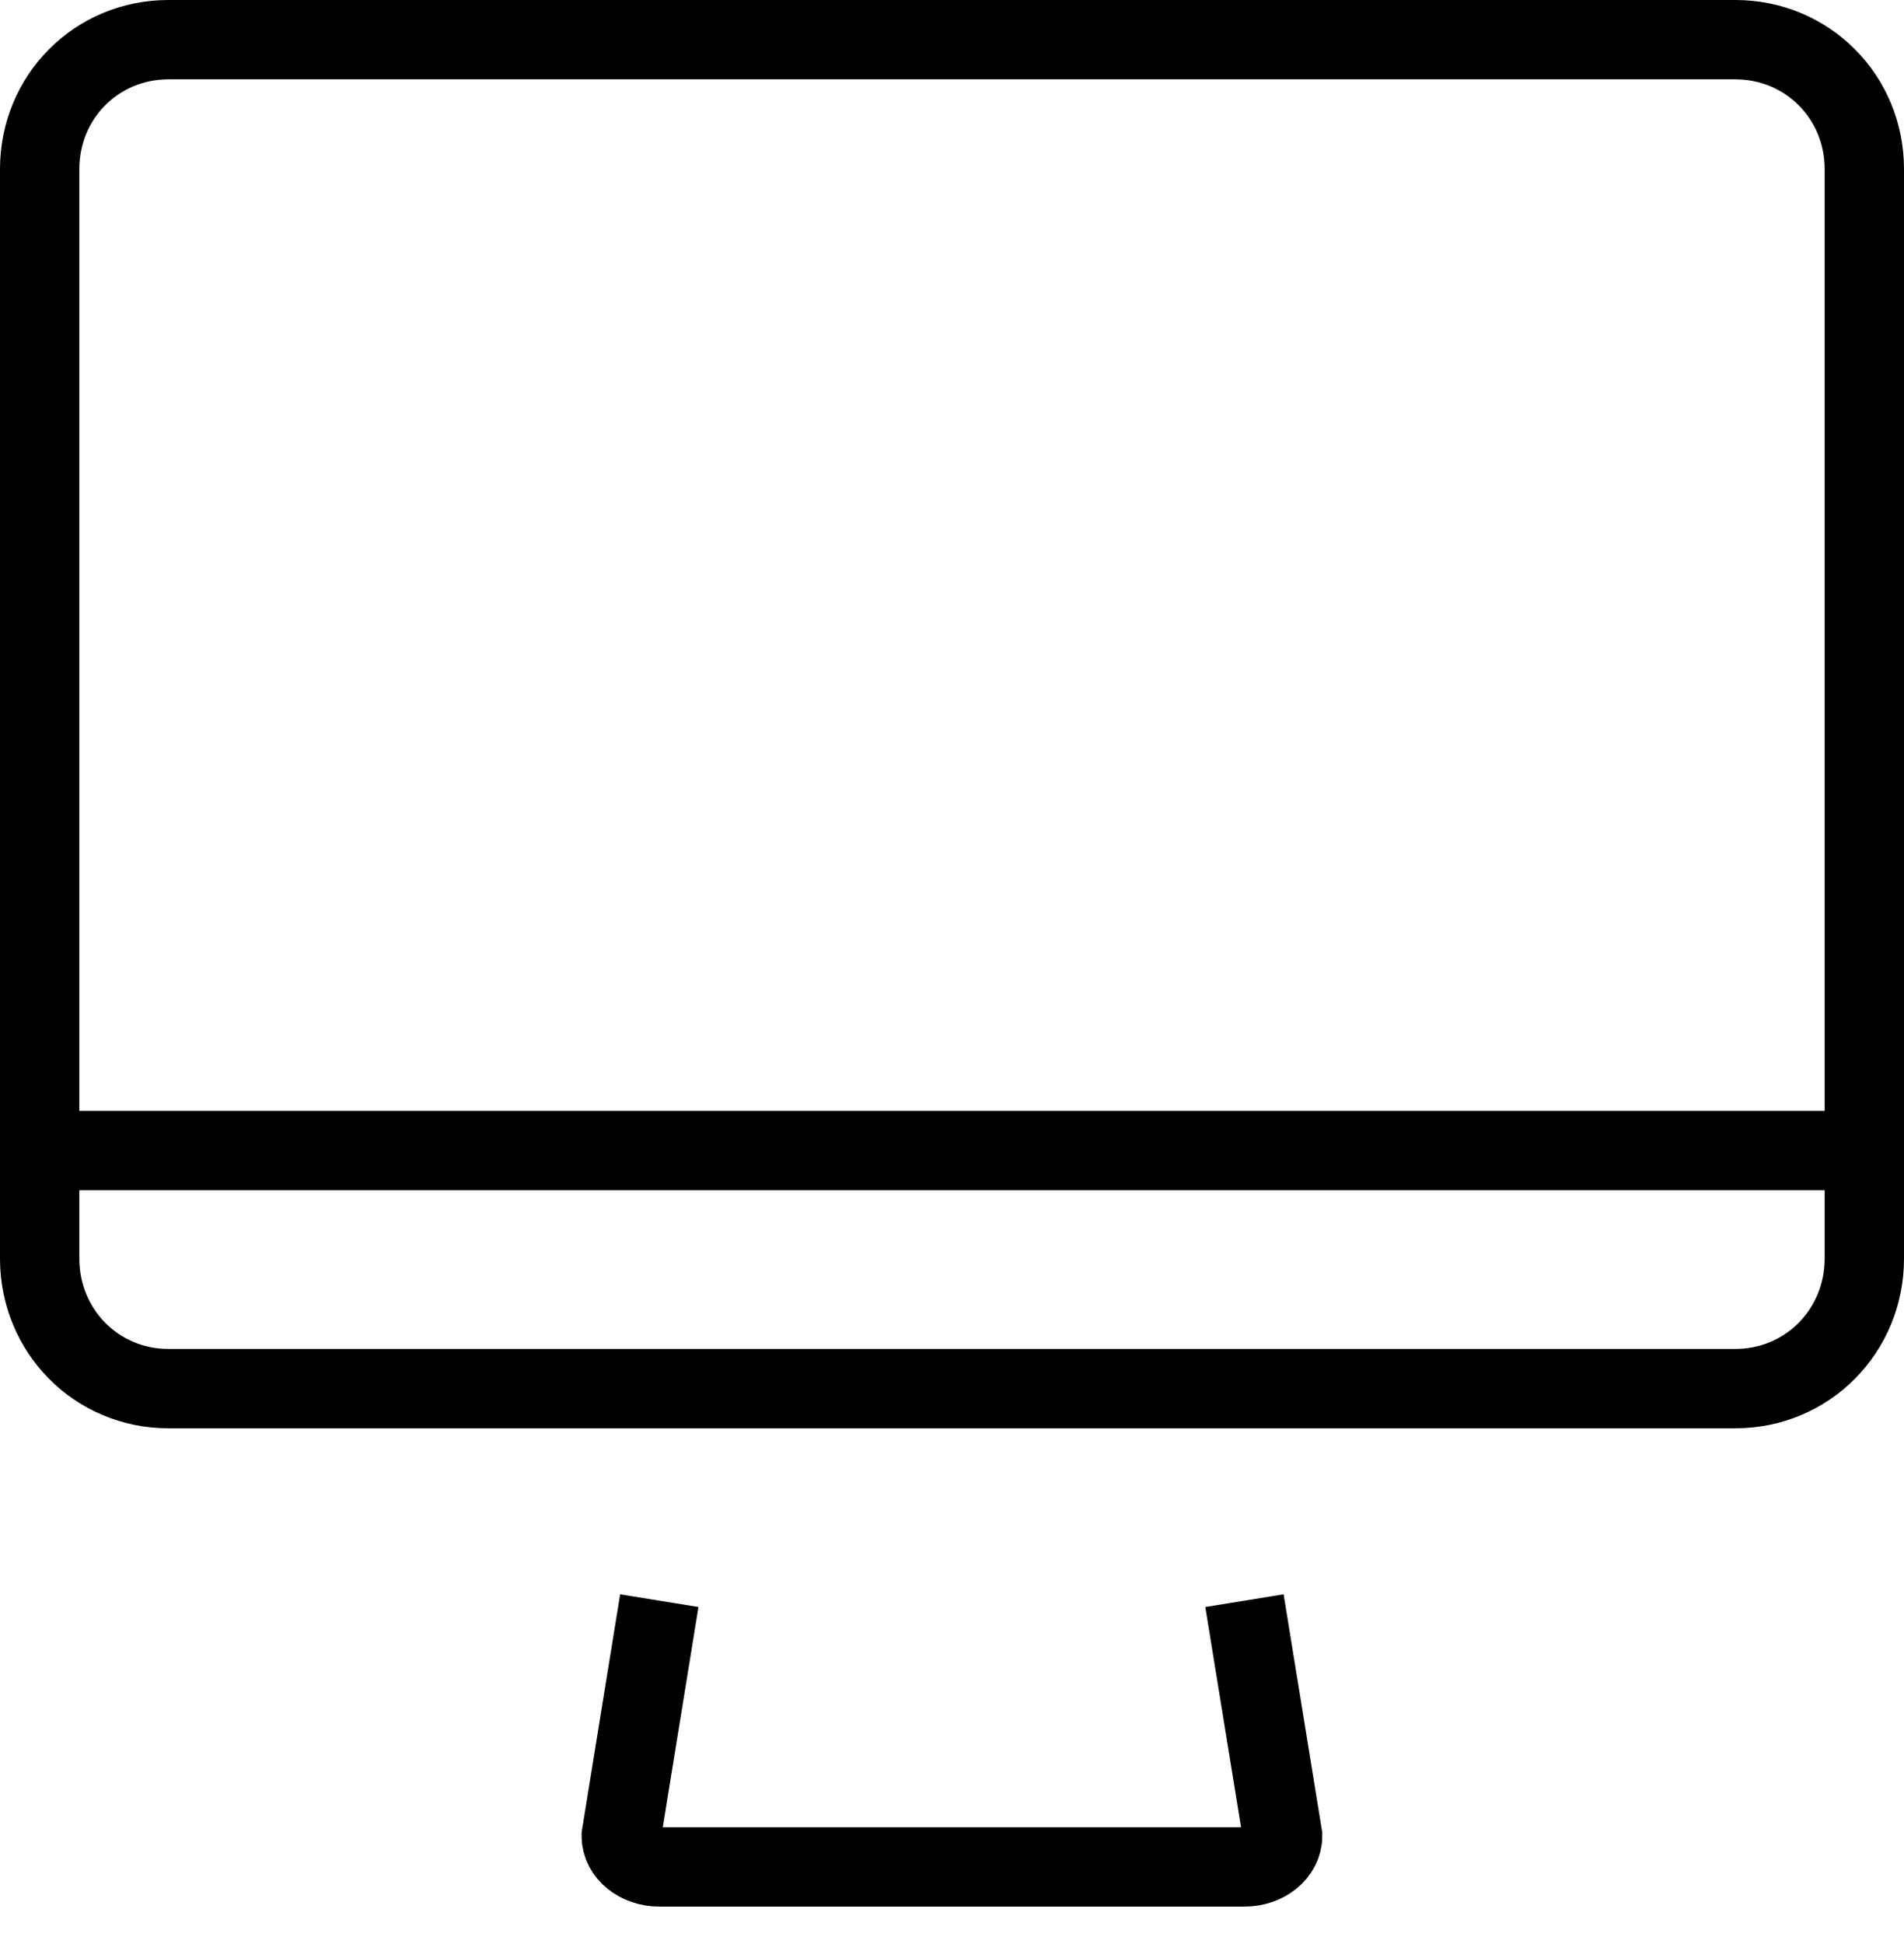
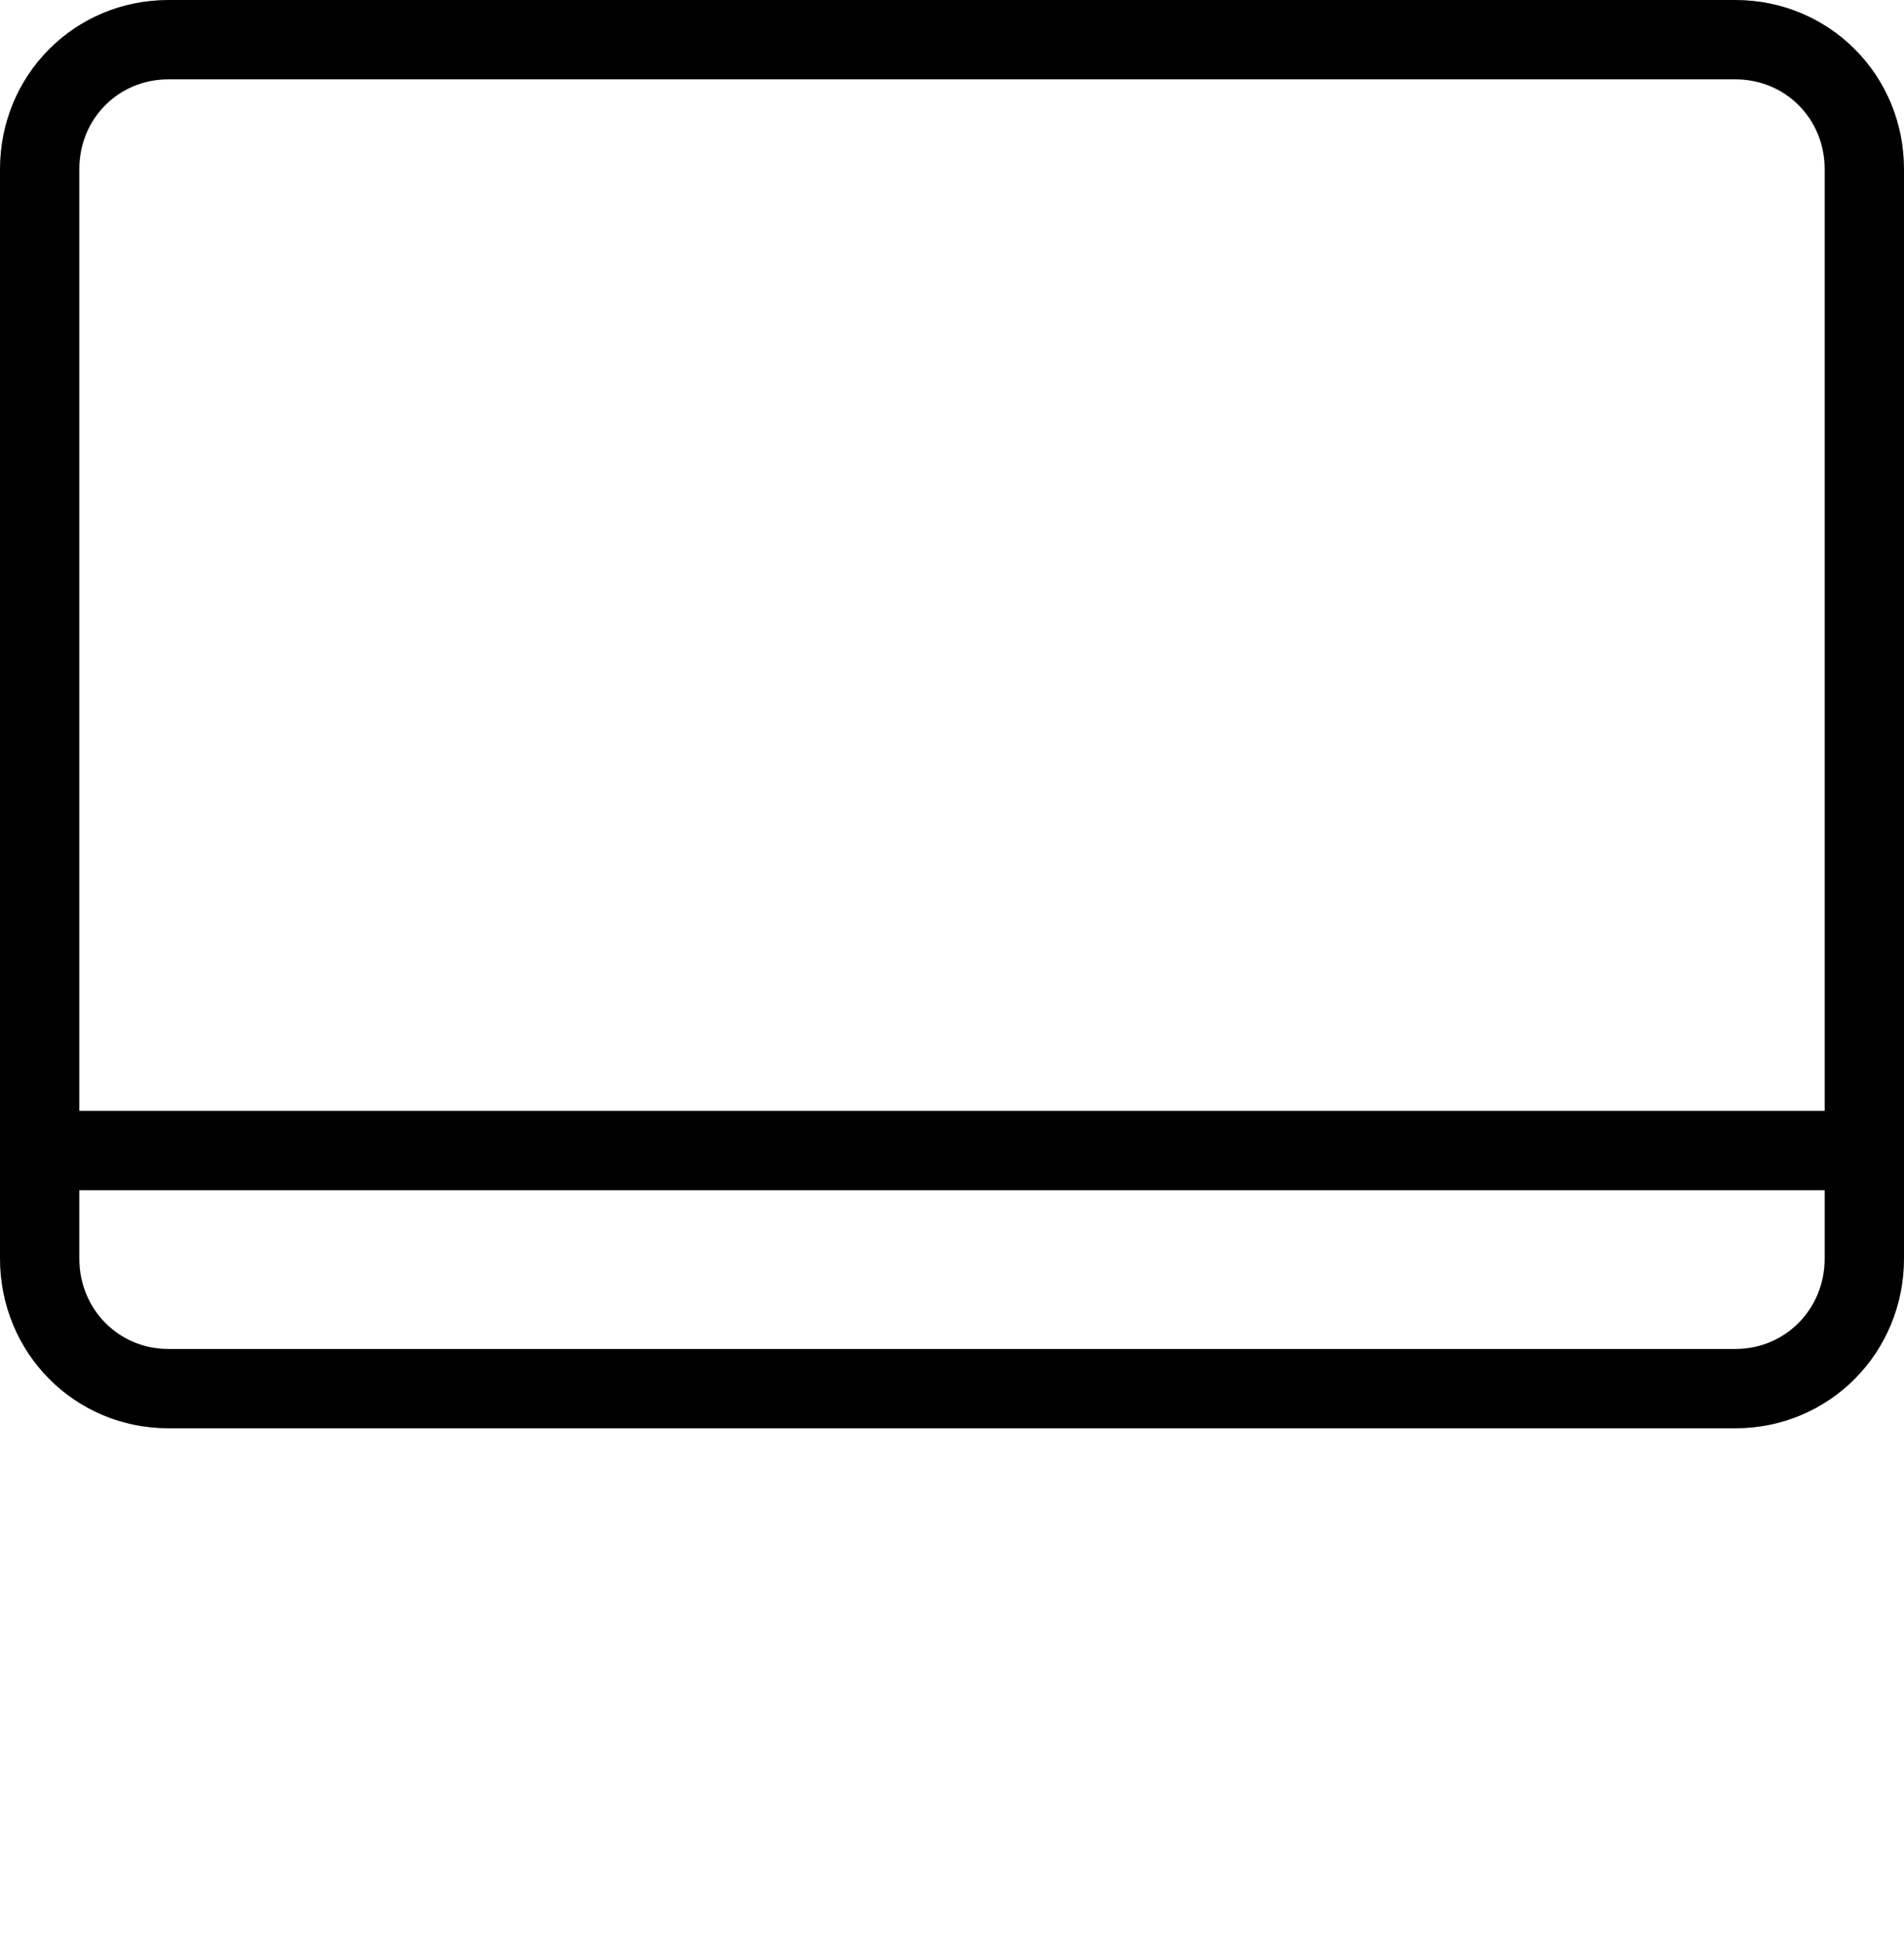
<svg xmlns="http://www.w3.org/2000/svg" width="48px" height="49px" viewBox="0 0 48 49" version="1.1">
  <defs />
  <g id="Home" stroke="none" stroke-width="1" fill="none" fill-rule="evenodd">
    <g id="home" transform="translate(-1019, -3583)" stroke="#000000" stroke-width="2">
      <g id="section" transform="translate(0, 3035)">
        <g id="item" transform="translate(1020, 547)">
          <g id="icon-digital" transform="translate(0, 2)">
-             <path d="M15.621,39.345 L14.661,45.273 C14.661,45.706 15.091,46.056 15.621,46.056 L30.375,46.056 C30.905,46.056 31.335,45.706 31.335,45.273 L30.373,39.345" id="Shape" />
            <path d="M42.748,0 L3.246,0 C1.429,0 0,1.446 0,3.262 L0,30.724 C0,32.542 1.429,34 3.246,34 L42.748,34 C44.567,34 46,32.542 46,30.724 L46,3.262 C46,1.446 44.567,0 42.748,0 L42.748,0 Z" id="Shape" />
            <path d="M0.002,28 L46,28" id="Shape" />
          </g>
        </g>
      </g>
    </g>
  </g>
</svg>